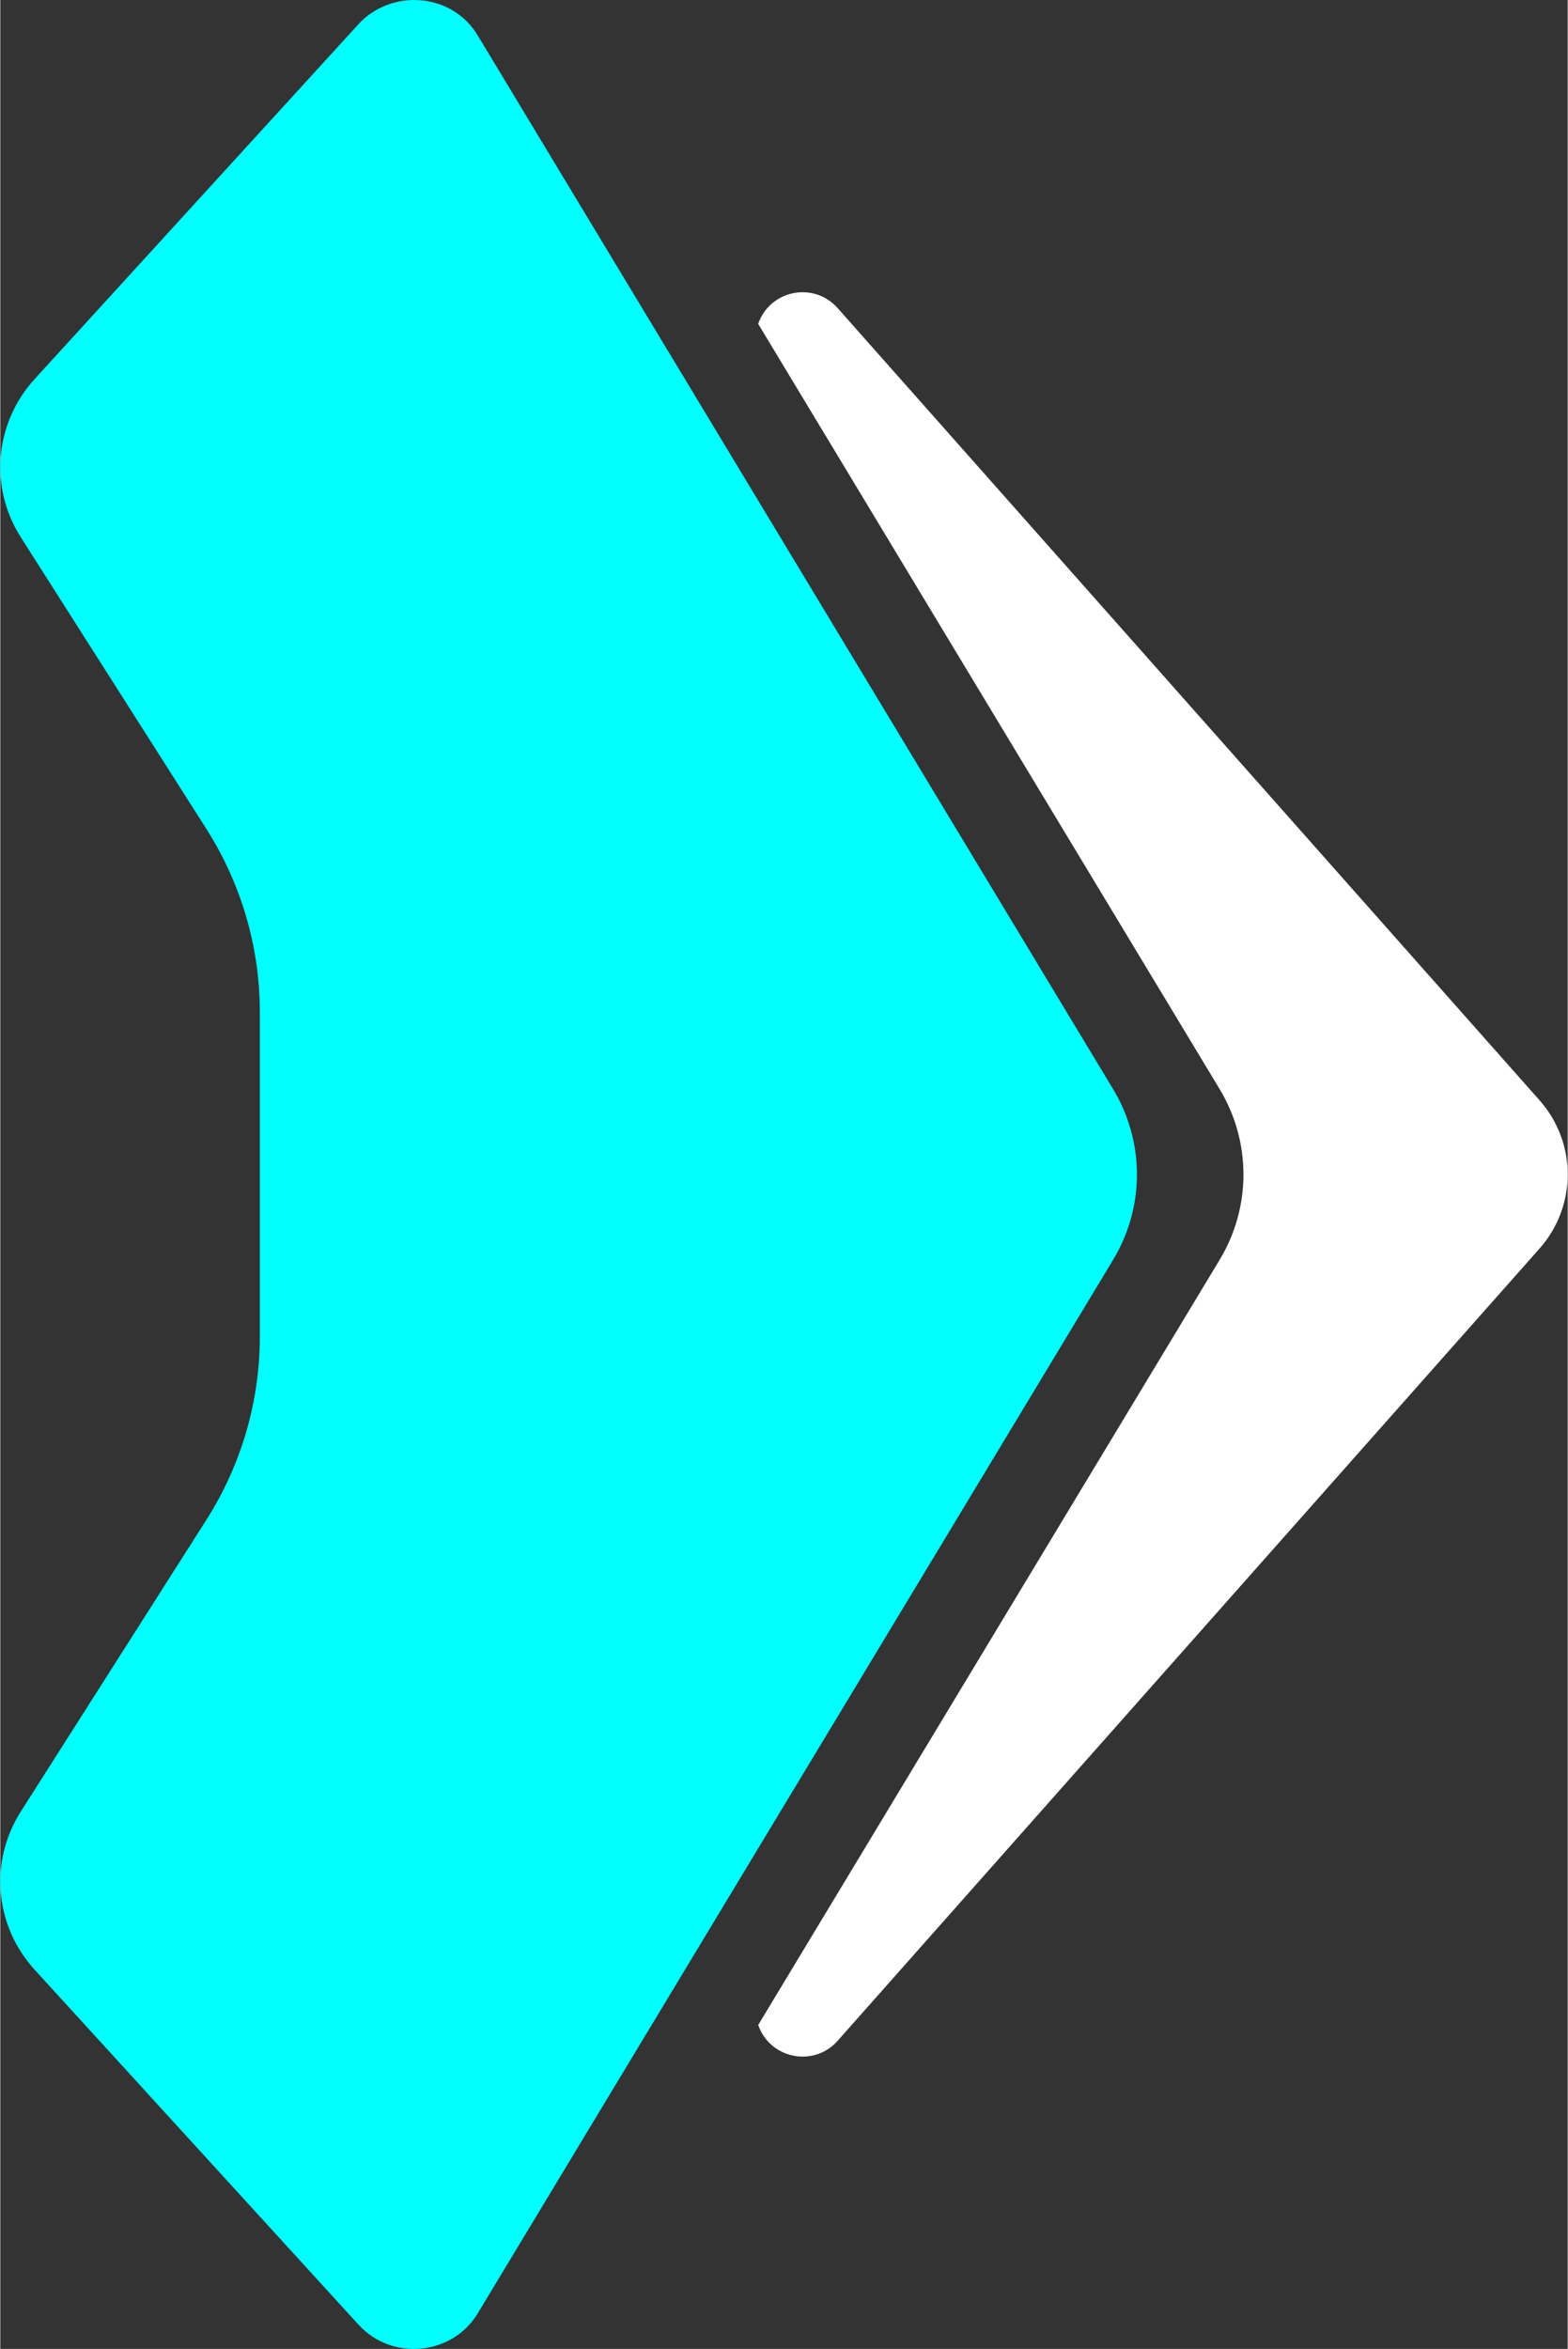
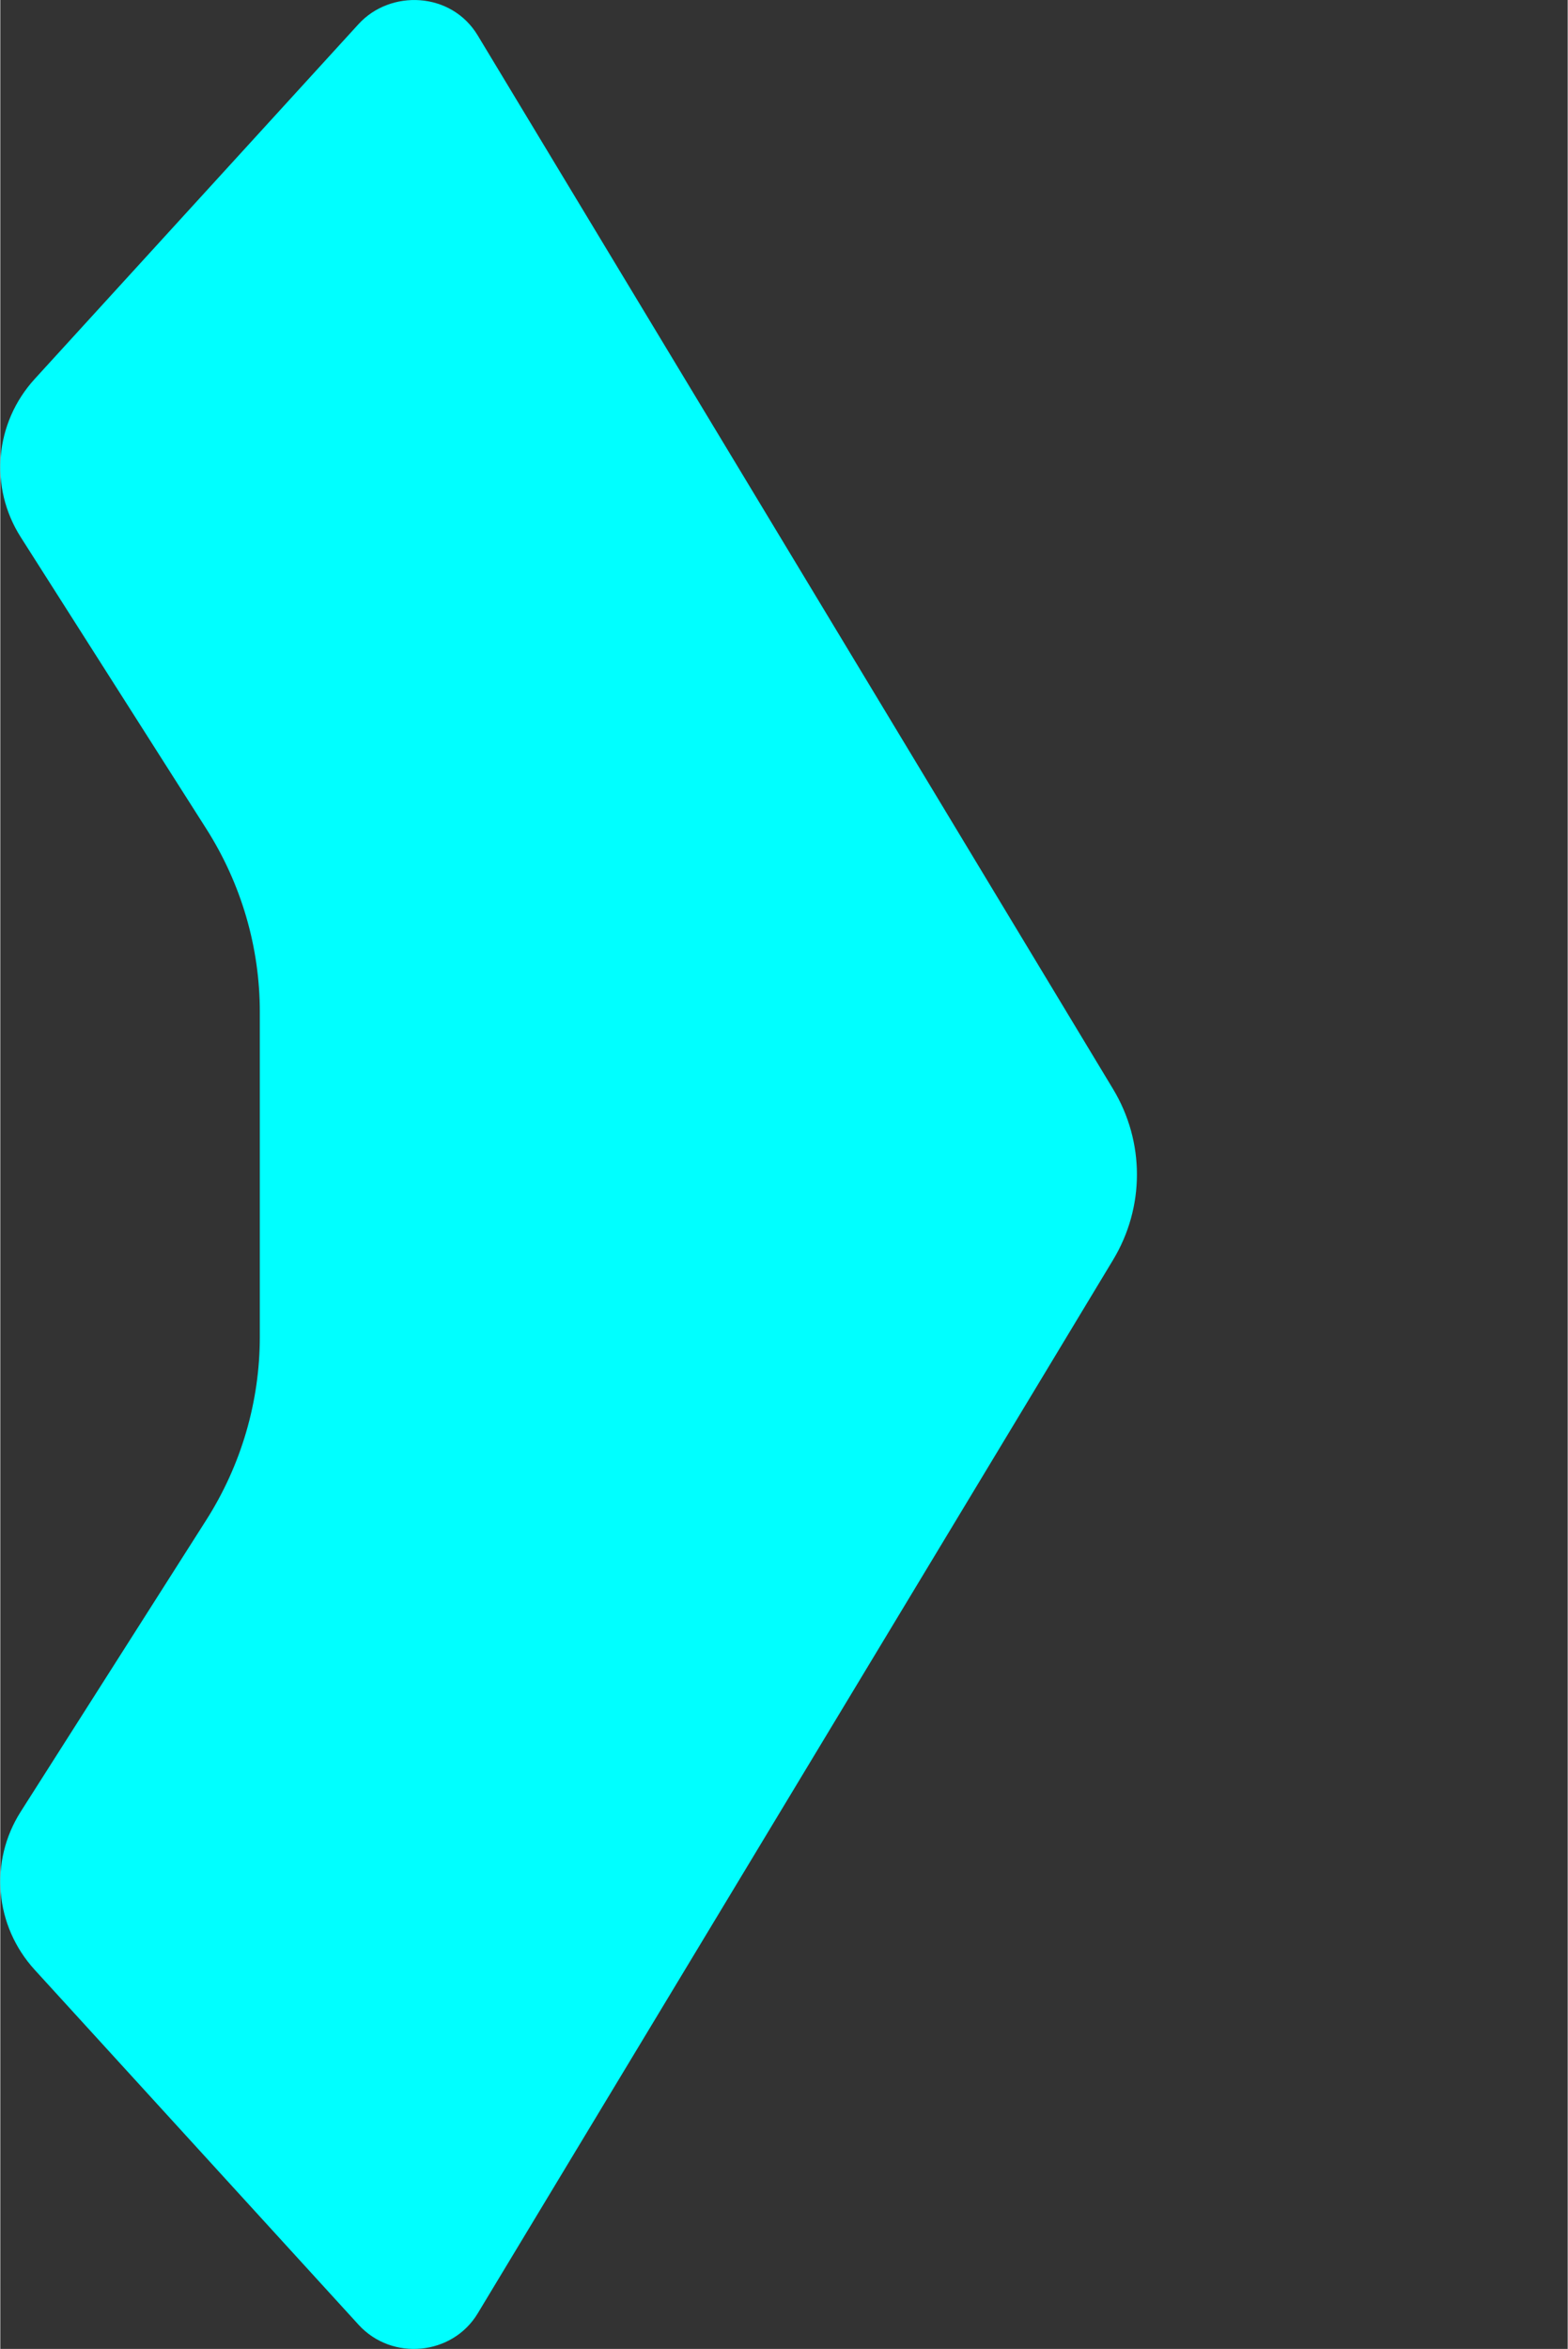
<svg xmlns="http://www.w3.org/2000/svg" width="1.226in" height="1.836in" viewBox="0 0 117.677 176.295" version="1.1" id="svg1" xml:space="preserve">
  <rect x="0" y="0" width="117.677" height="176.295" fill="#333333" stroke="none" />
  <defs id="defs1" />
  <g id="layer1" transform="translate(-2805.917,-1348.819)">
    <g id="g24-8-4-4" transform="translate(2559.666,69.51)">
-       <path d="m 303.152,1303.617 34.642,57.43 c 2.388,3.959 2.388,8.862 0,12.821 l -34.639,57.42 c 0.876,2.546 4.17,3.206 5.959,1.193 l 52.704,-59.468 c 2.812,-3.173 2.812,-7.947 0,-11.12 l -52.704,-59.464 c -1.787,-2.016 -5.084,-1.359 -5.962,1.188 z" style="vector-effect:non-scaling-stroke;fill:#ffffff;stroke-width:0.302;stroke-linejoin:round;-inkscape-stroke:hairline" id="path29-7-1-2-1-8" />
      <path id="path28-2-5-45-1-6" style="vector-effect:non-scaling-stroke;fill:#00ffff;fill-opacity:1;stroke-width:0.298;stroke-linejoin:round;-inkscape-stroke:hairline" d="m 273.15,1281.115 -24.311,26.631 c -3.013,3.3 -3.44,8.127 -1.053,11.879 l 13.928,21.883 c 2.629,4.132 4.022,8.891 4.021,13.748 v 24.387 c 7e-5,4.857 -1.392,9.618 -4.021,13.75 l -13.928,21.885 c -2.388,3.752 -1.96,8.579 1.053,11.879 8.103,8.878 16.209,17.753 24.311,26.633 2.503,2.743 7.036,2.312 8.943,-0.85 l 47.703,-79.072 c 2.388,-3.959 2.388,-8.861 0,-12.82 l -47.701,-79.08 c -1.987,-3.294 -6.56,-3.464 -8.945,-0.852 z" />
    </g>
  </g>
</svg>